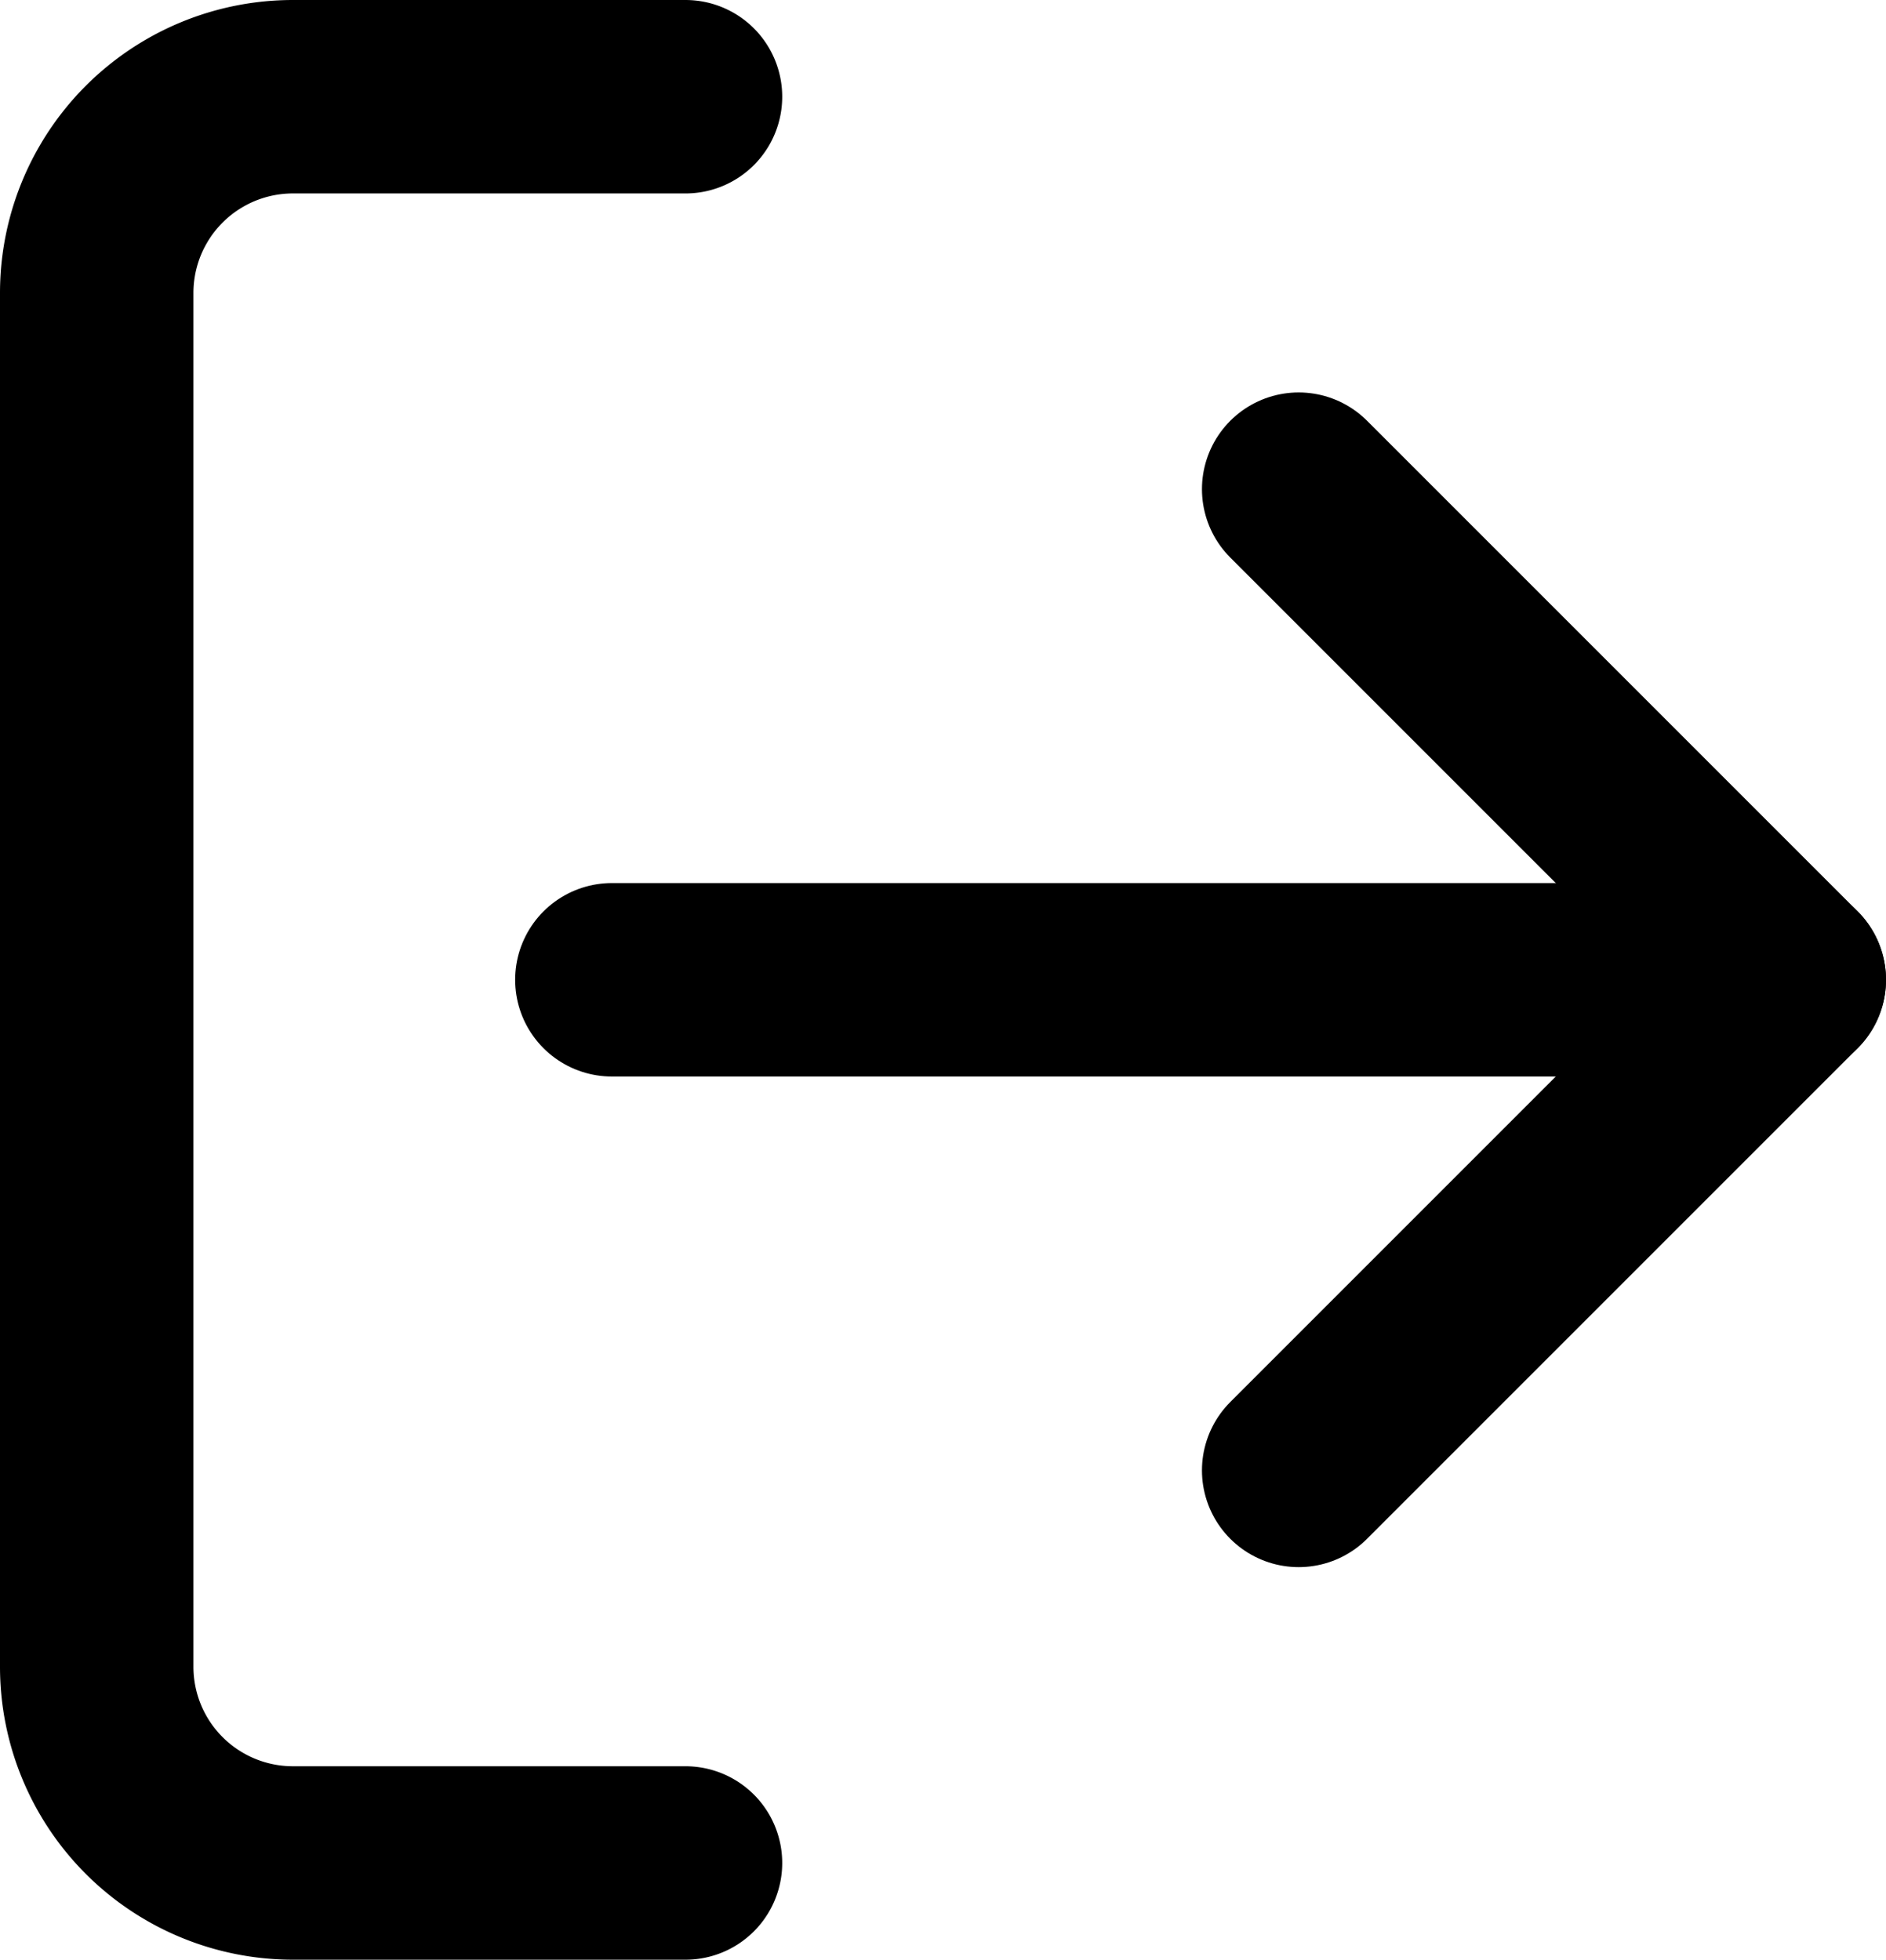
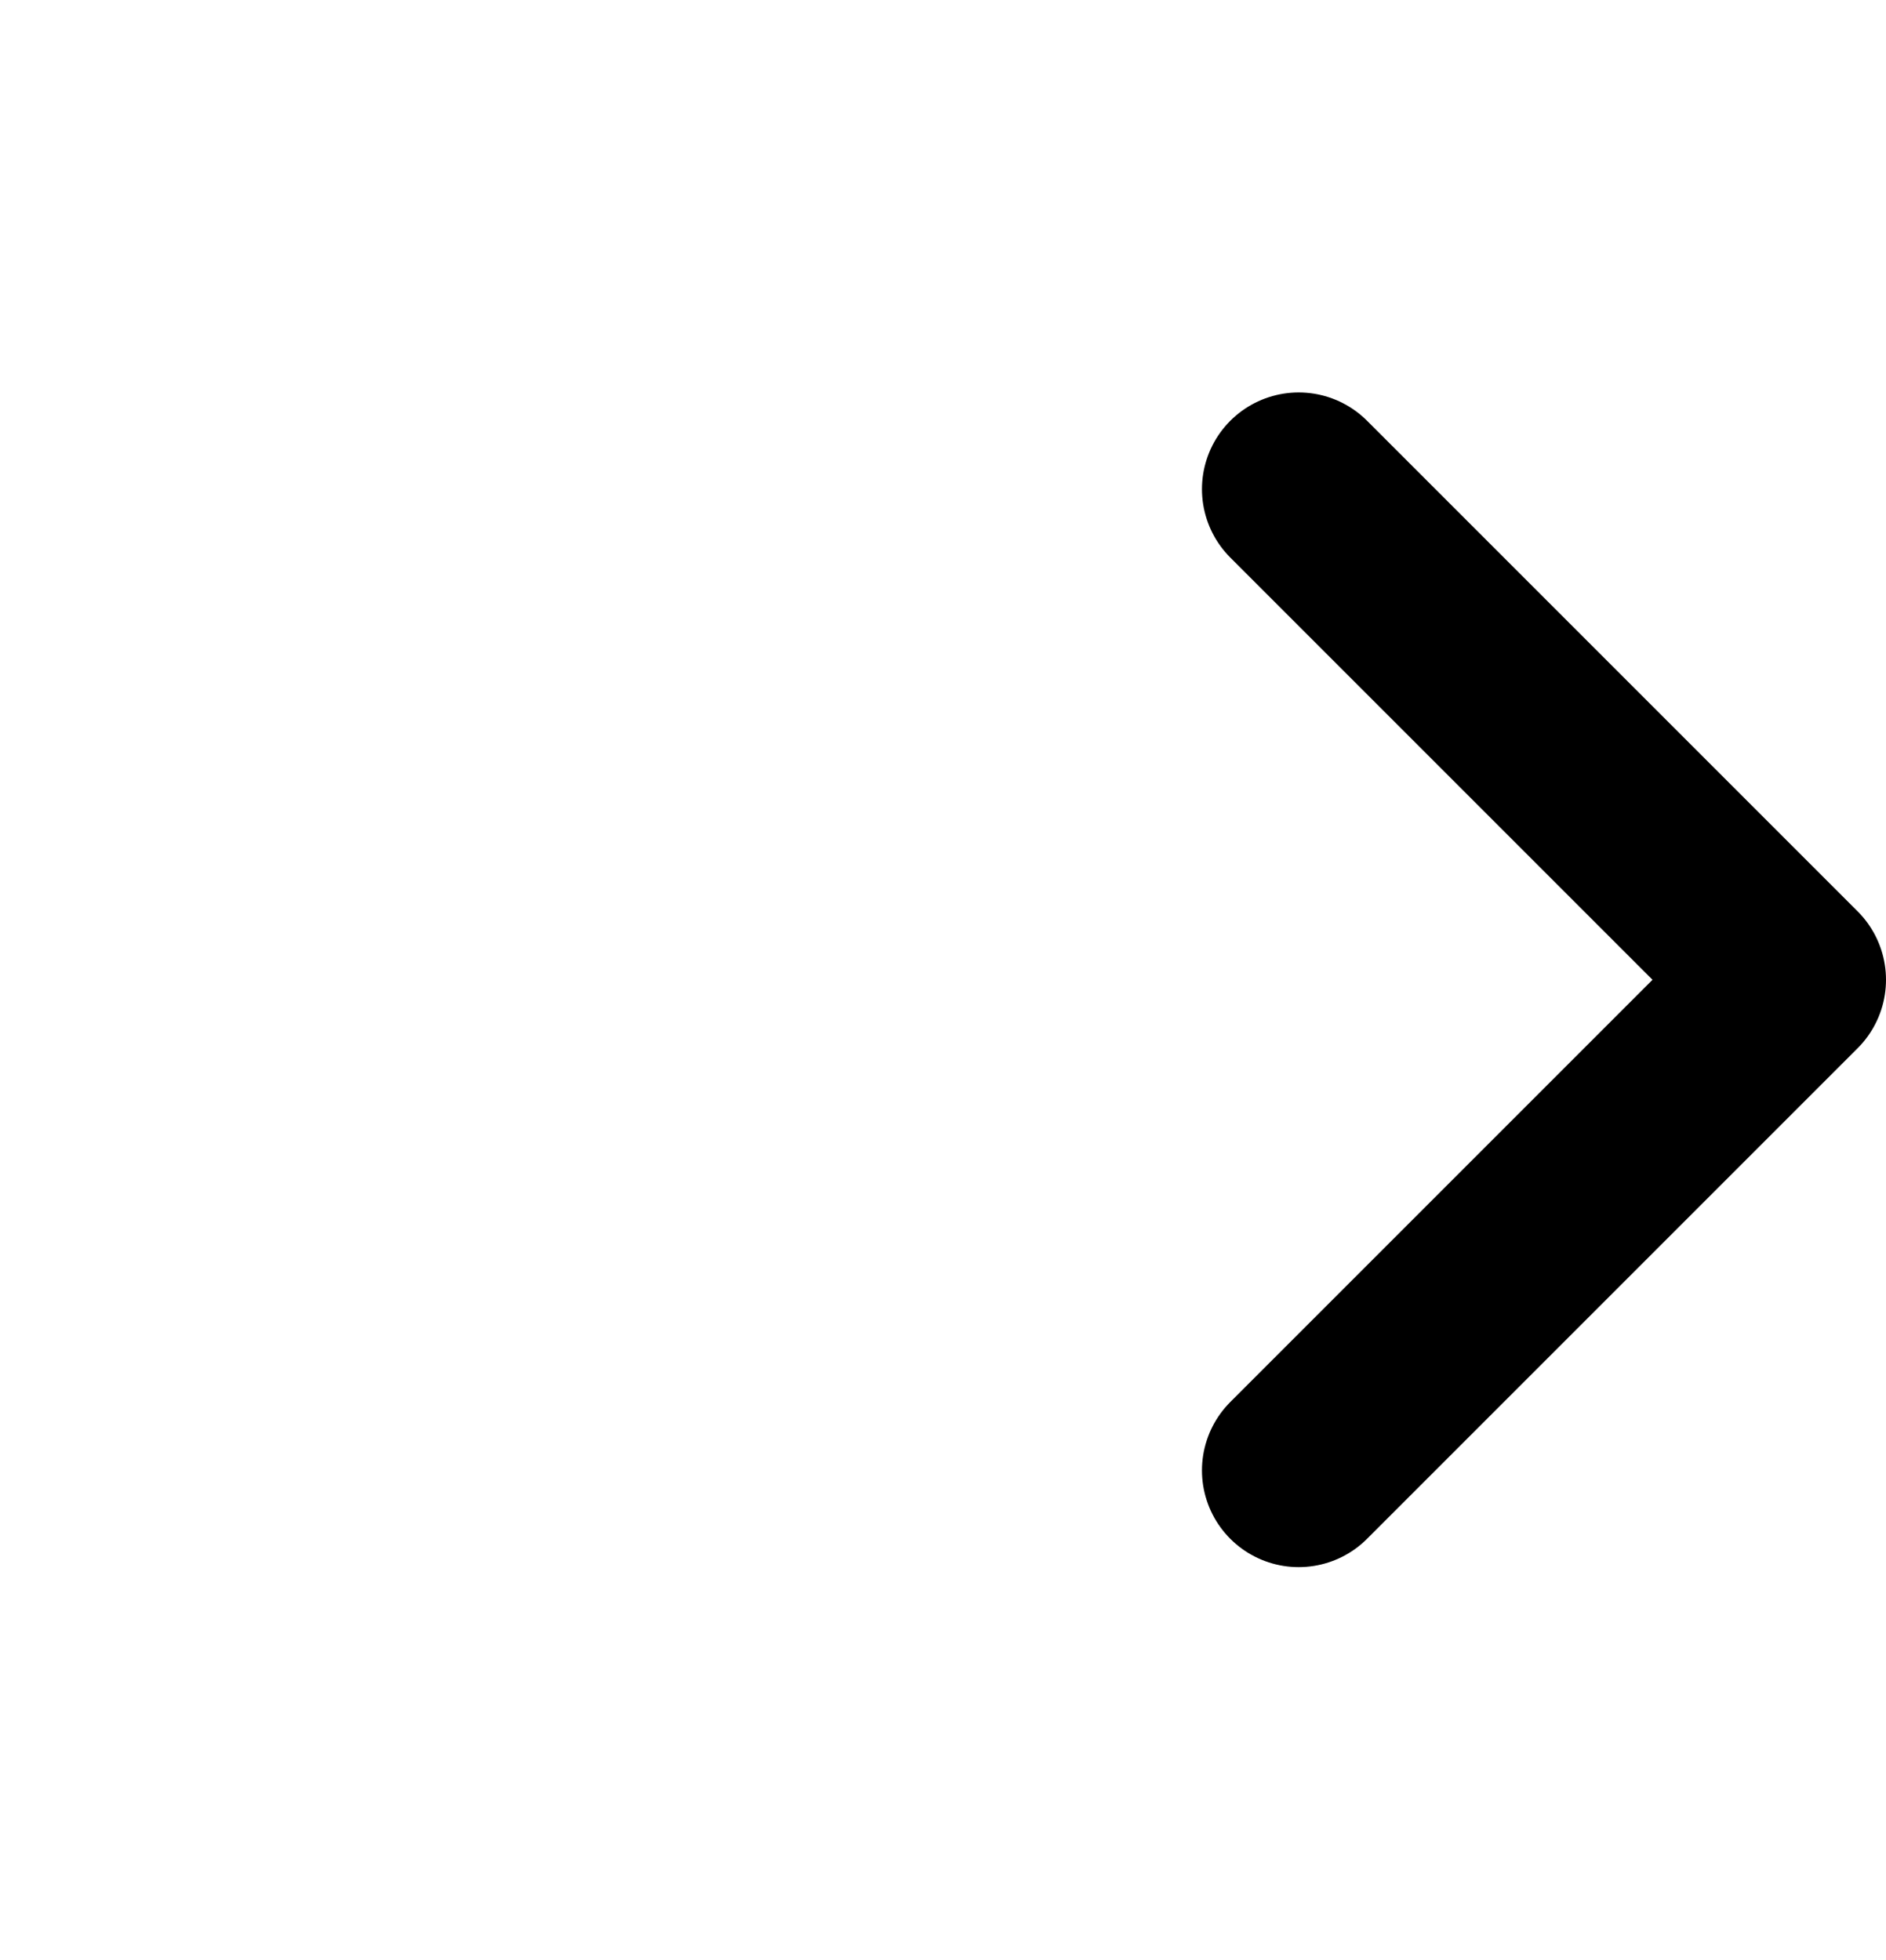
<svg xmlns="http://www.w3.org/2000/svg" width="15.6" height="16.209" viewBox="0 0 15.6 16.209">
  <g id="log-in" transform="translate(0.8 0.8)">
-     <path id="패스_51" data-name="패스 51" d="M19.87,3H16.623A1.623,1.623,0,0,0,15,4.623V15.986a1.623,1.623,0,0,0,1.623,1.623H19.87" transform="translate(-15 -3)" fill="none" stroke="#000" stroke-linecap="round" stroke-linejoin="round" stroke-width="1.6" />
    <g id="그룹_233" data-name="그룹 233" transform="translate(14 11.362) rotate(180)">
      <path id="패스_52" data-name="패스 52" d="M4.058,8.116,0,4.058,4.058,0" transform="translate(0)" fill="none" stroke="#000" stroke-linecap="round" stroke-linejoin="round" stroke-width="1.6" />
-       <line id="선_8" data-name="선 8" x2="9.739" transform="translate(0 4.058)" fill="none" stroke="#000" stroke-linecap="round" stroke-linejoin="round" stroke-width="1.6" />
    </g>
  </g>
</svg>